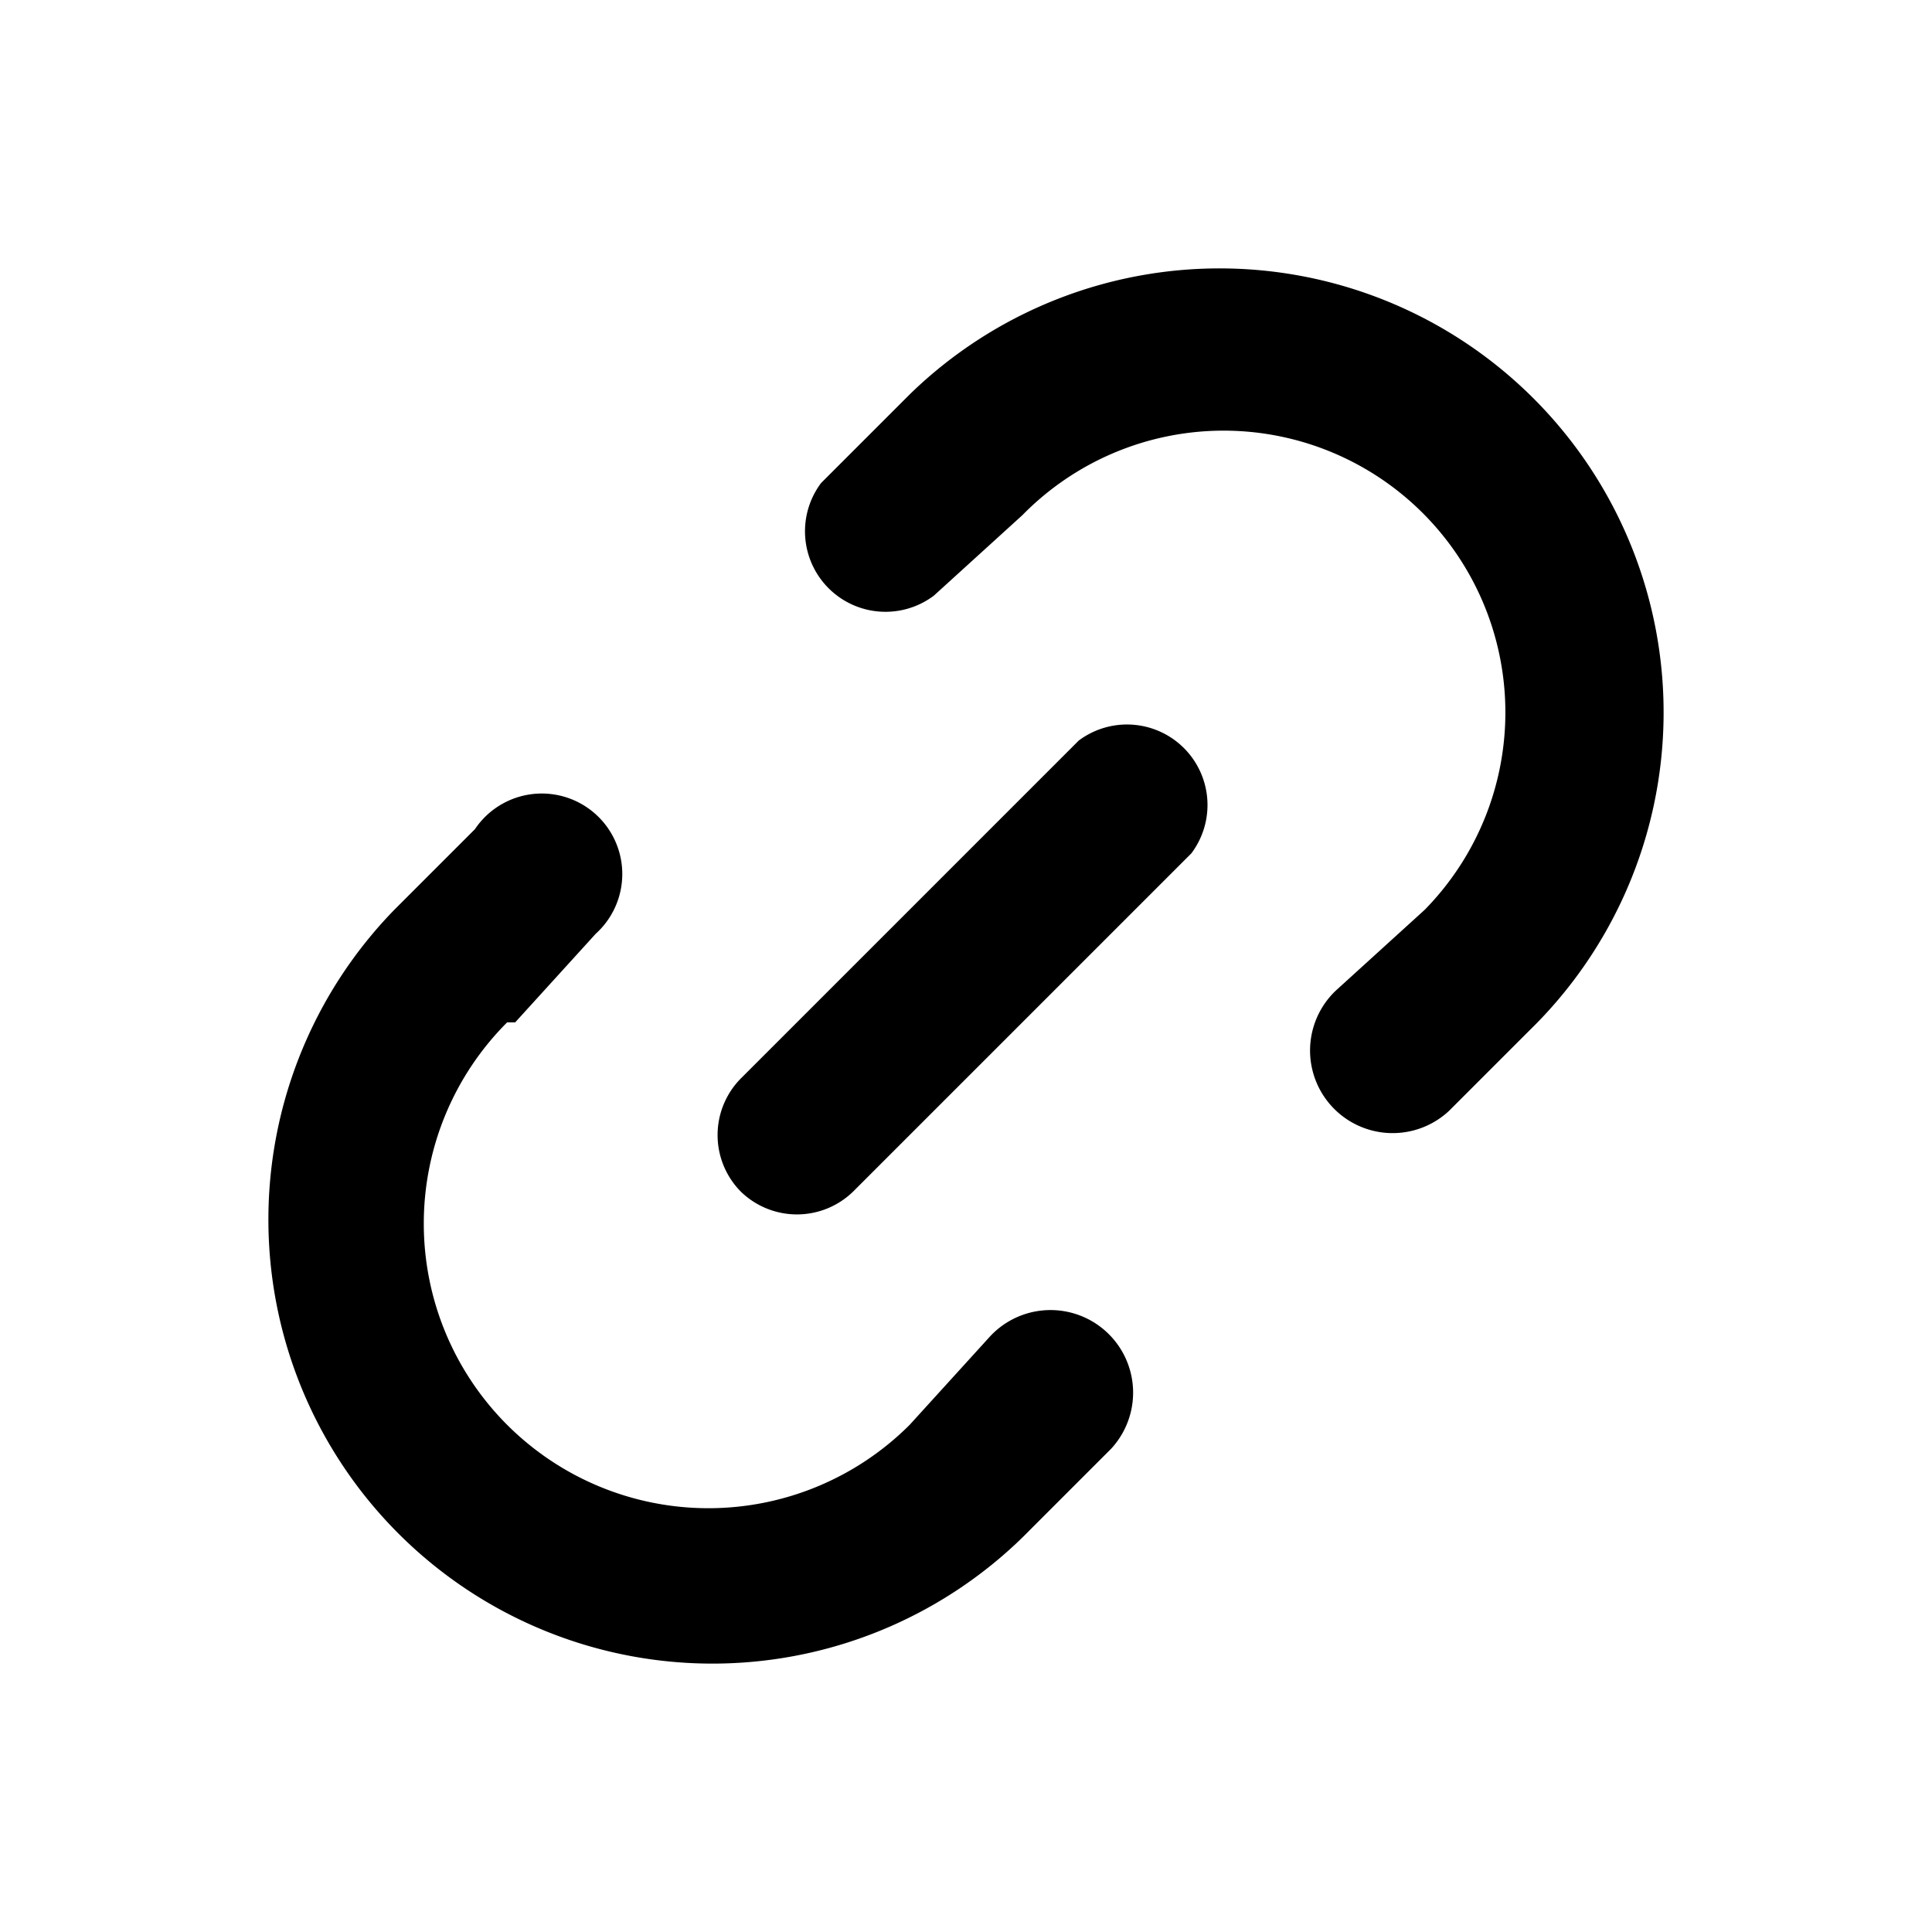
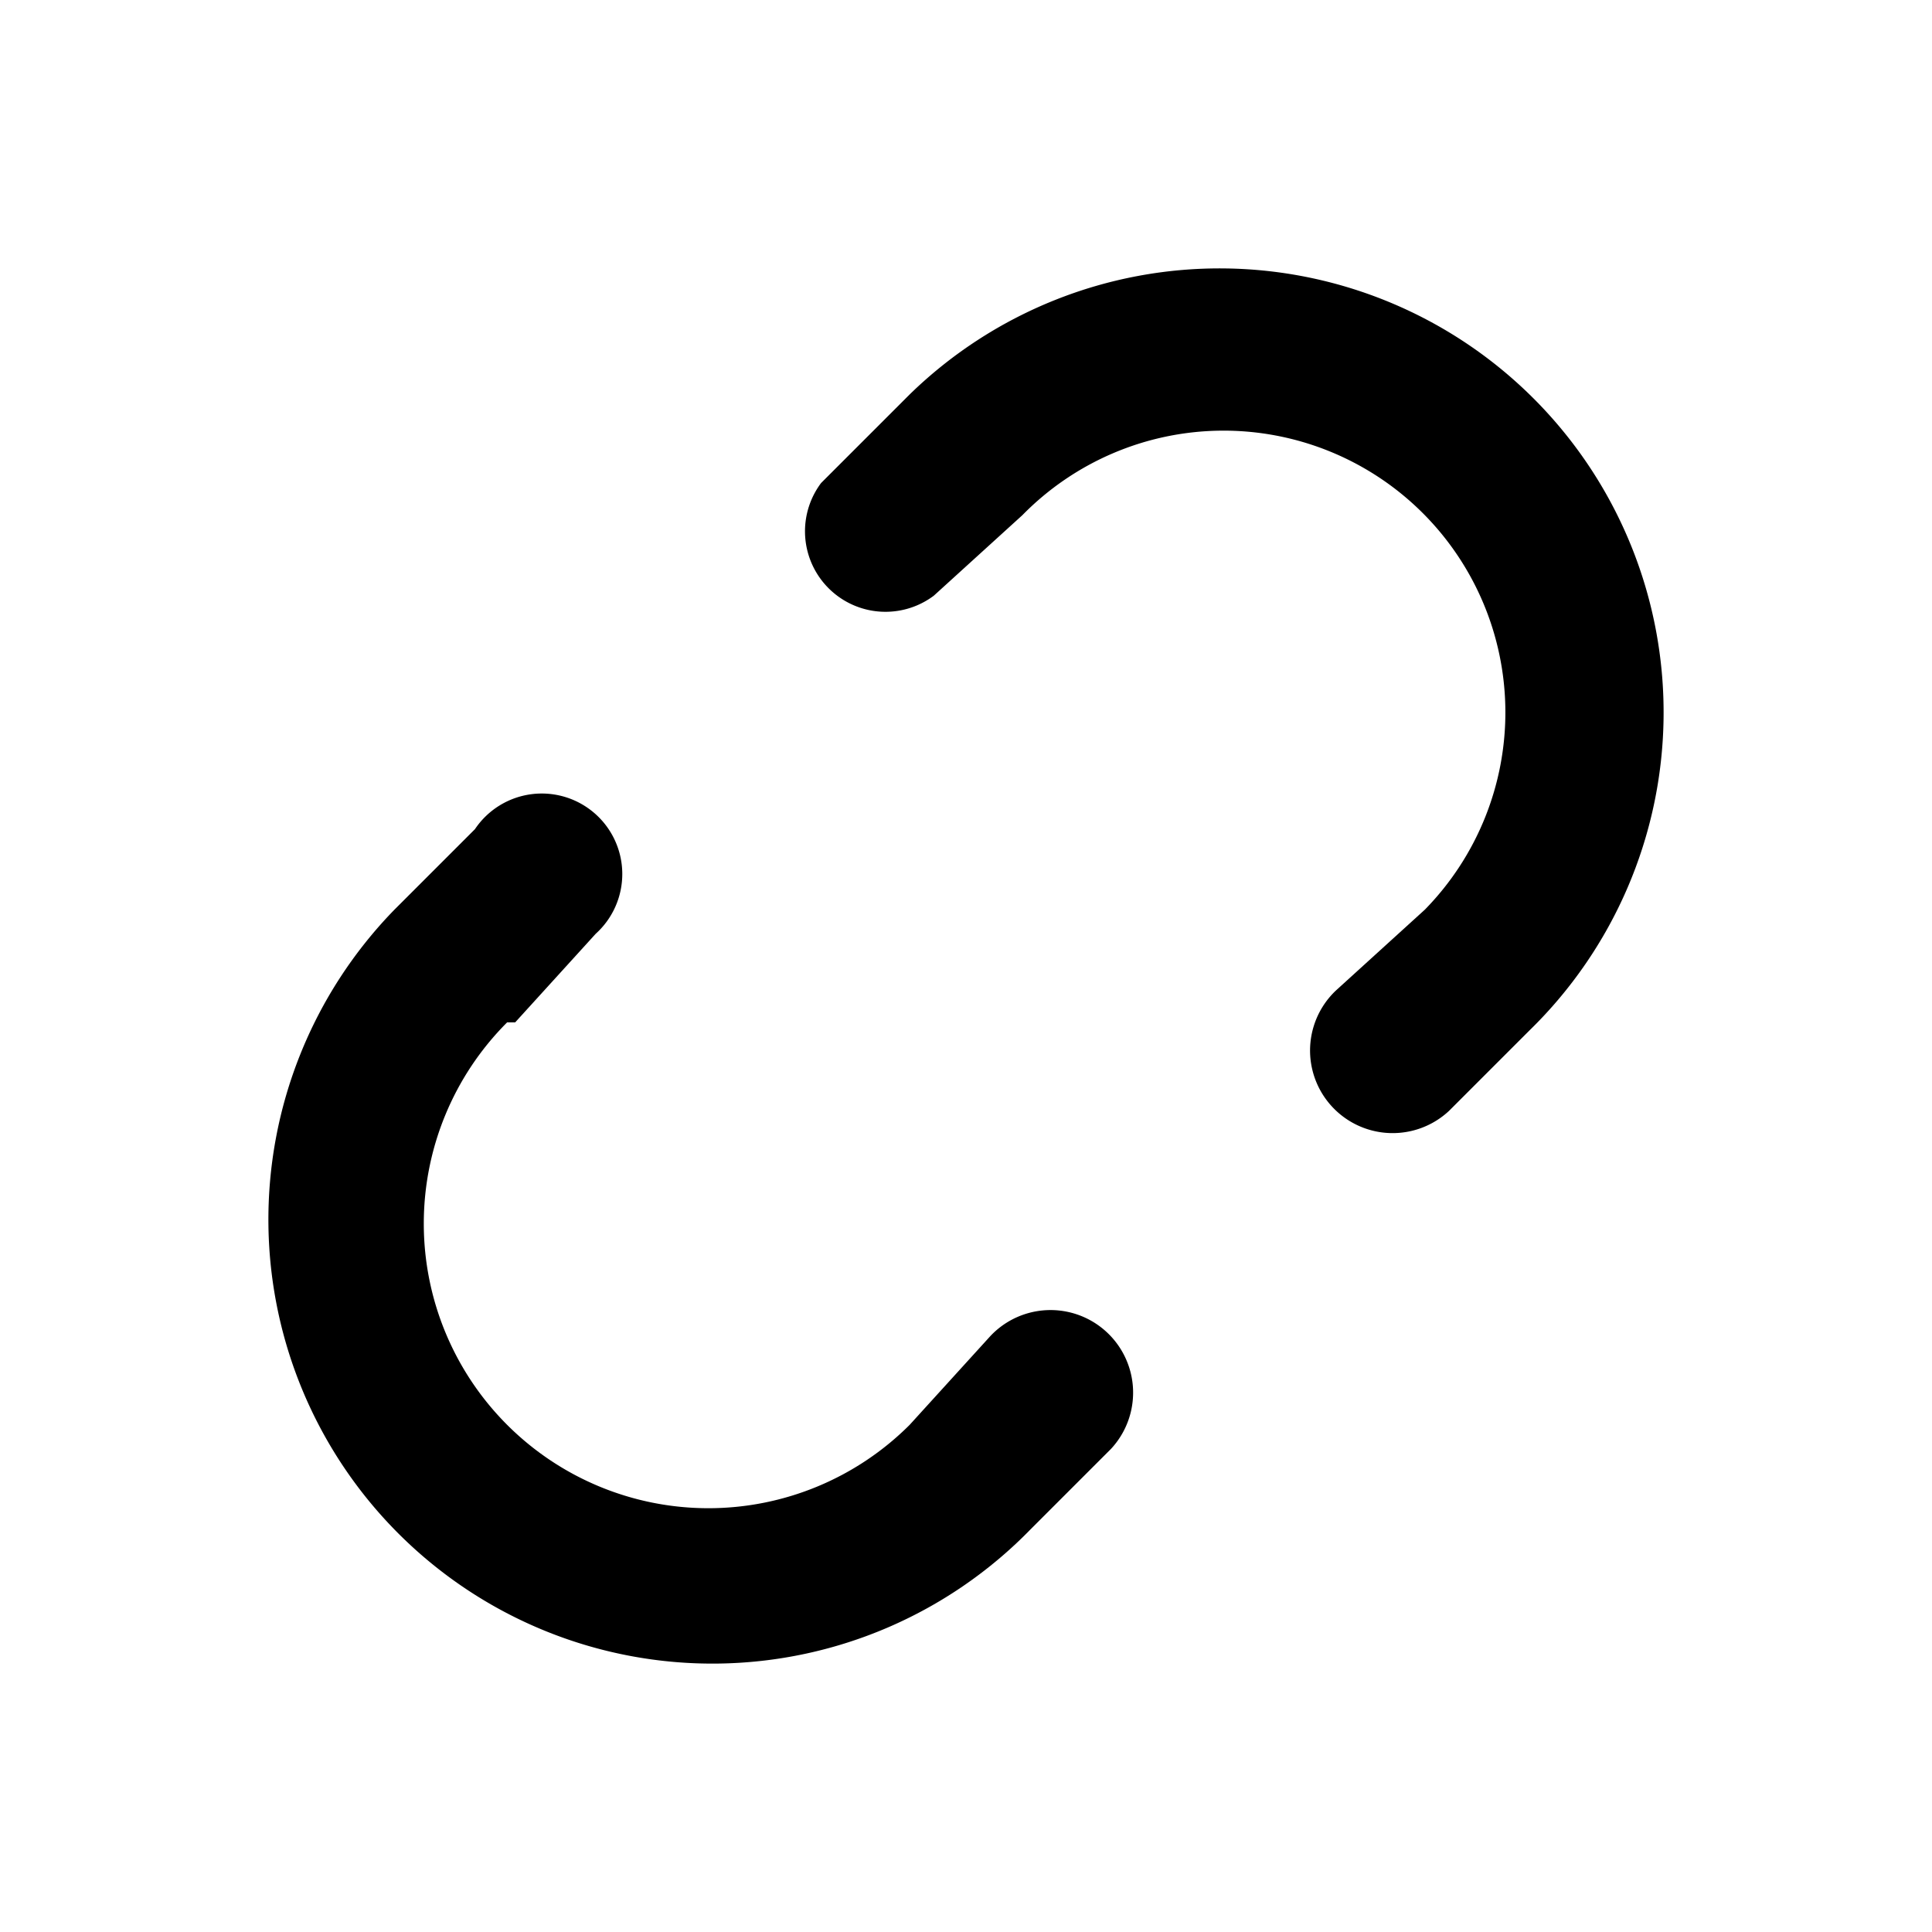
<svg xmlns="http://www.w3.org/2000/svg" width="24" height="24" fill="none">
  <path fill="currentColor" d="M10.2 6a1 1 0 0 0 1.4 1.4l1.1-1a3.5 3.5 0 0 1 5 4.9l-1.1 1a1 1 0 0 0 1.4 1.5l1-1a5.5 5.5 0 1 0-7.7-7.9l-1 1Z" />
-   <path fill="currentColor" d="M9.2 14.8a1 1 0 0 1 0-1.4l4.2-4.2a1 1 0 0 1 1.4 1.4l-4.2 4.2a1 1 0 0 1-1.4 0Z" />
  <path fill="currentColor" d="M6.3 12.7a3.5 3.5 0 0 0 5 5l1-1.1a1 1 0 0 1 1.5 1.4l-1 1a5.5 5.5 0 1 1-7.9-7.7l1-1a1 1 0 1 1 1.5 1.3l-1 1.1Z" />
</svg>